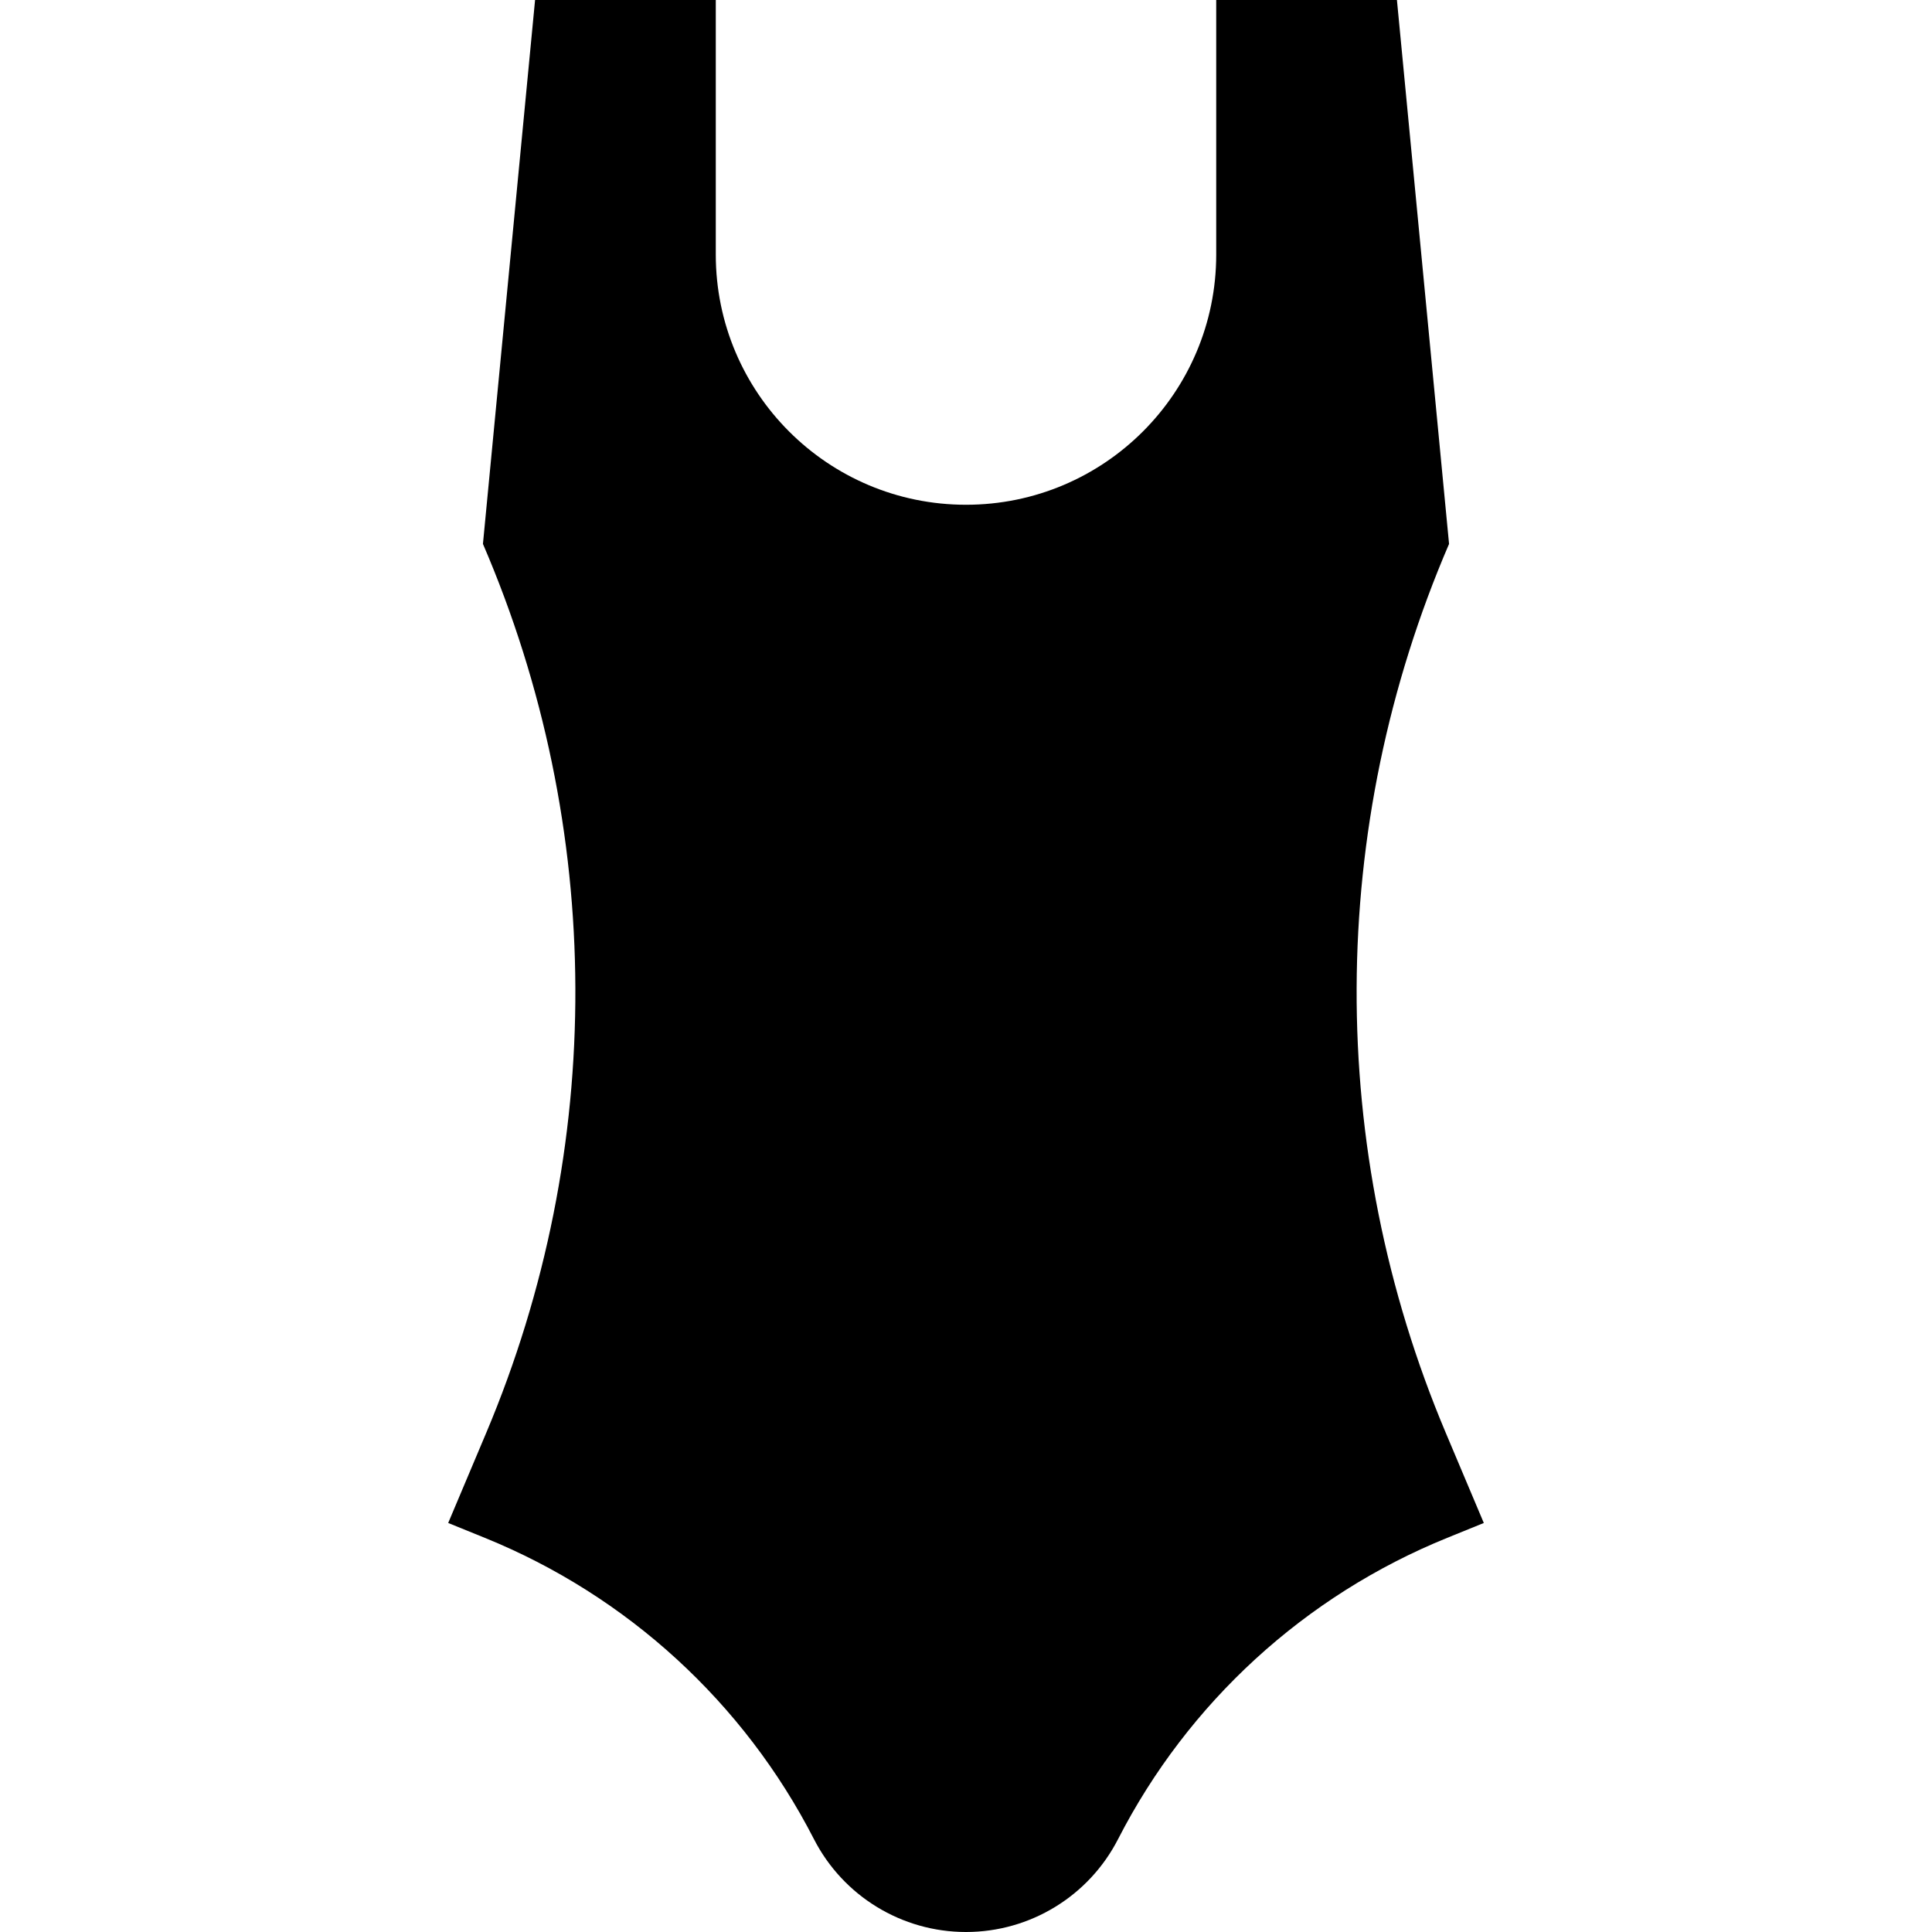
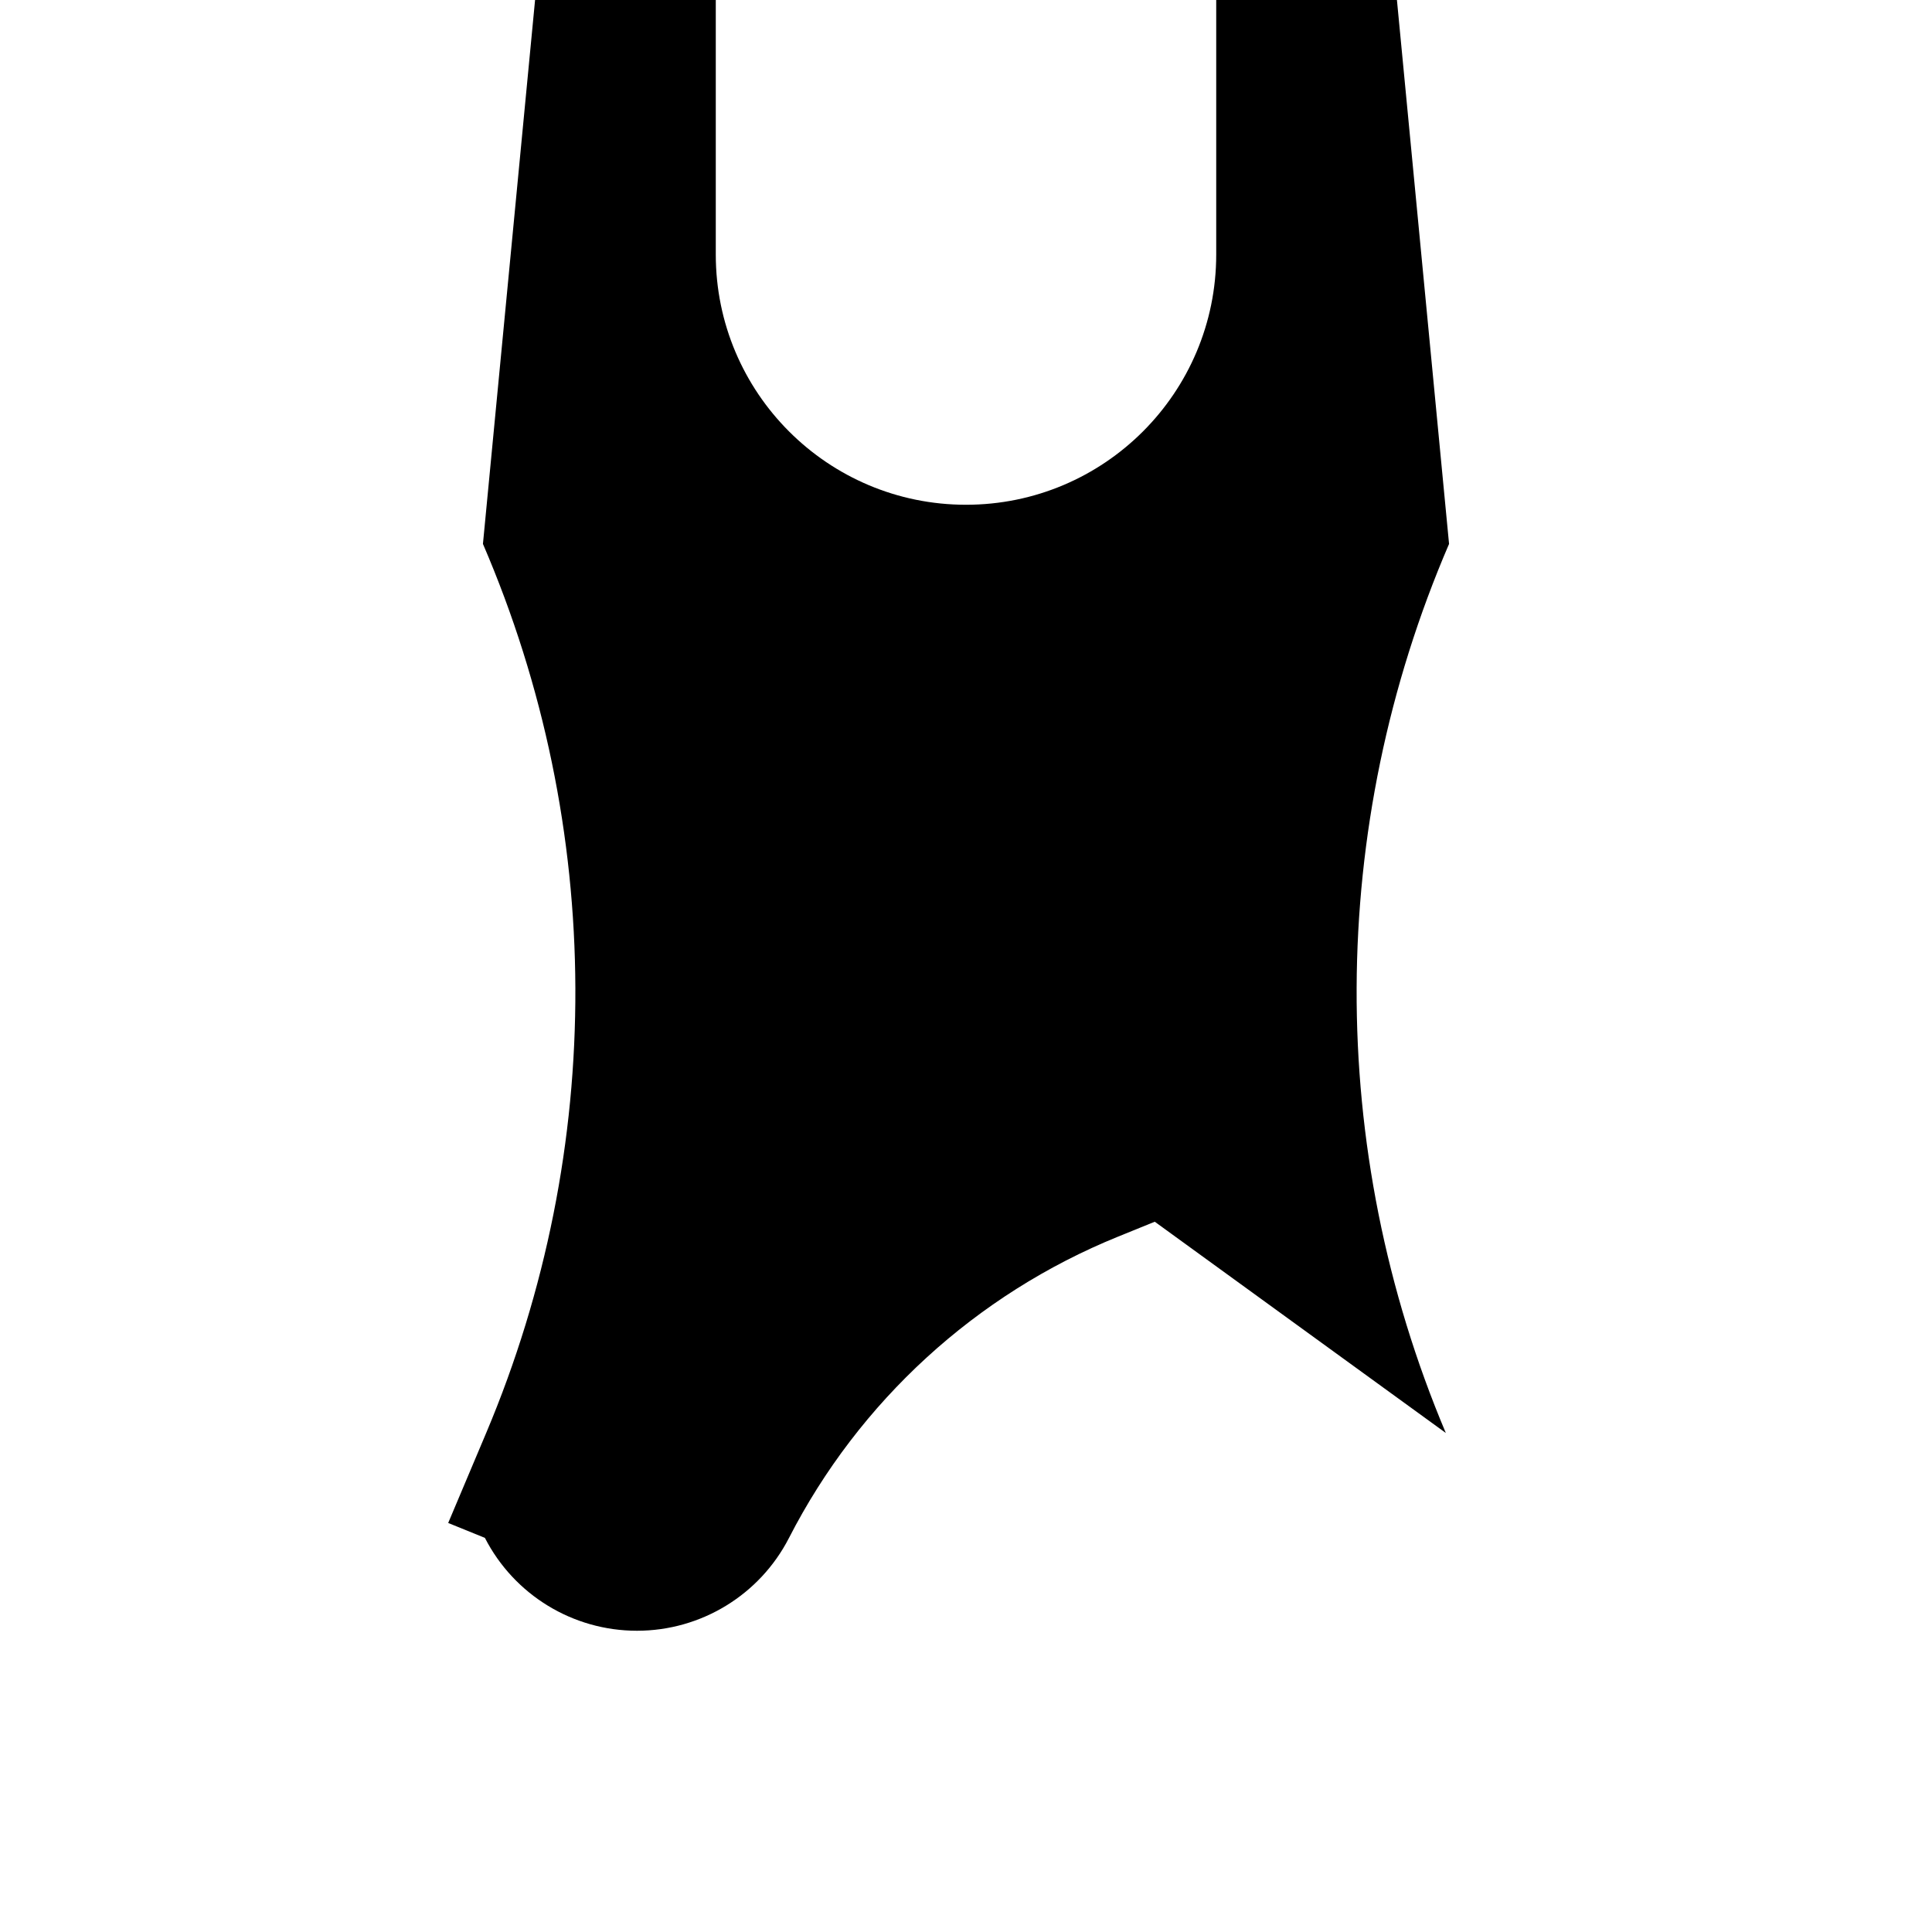
<svg xmlns="http://www.w3.org/2000/svg" fill="#000000" height="800px" width="800px" version="1.1" id="Layer_1" viewBox="0 0 512 512" xml:space="preserve">
  <g>
    <g>
-       <path d="M383.158,379.753c-31.813-75.375-31.504-160.466,0.857-235.608L370.201,0H322.31v67.456    c0,36.622-29.688,66.31-66.31,66.31c-36.622,0-66.31-29.688-66.31-66.31V0H141.8l-13.815,144.144    c32.359,75.143,32.669,160.233,0.857,235.608l-10.066,23.851l9.727,3.95c37.692,15.307,68.636,43.637,87.2,79.835    c7.749,15.11,23.309,24.612,40.29,24.612c0.006,0,0.008,0,0.008,0s0.003,0,0.008,0c16.979,0,32.541-9.502,40.289-24.61    c18.564-36.198,49.508-64.529,87.2-79.835l9.727-3.95L383.158,379.753z" />
+       <path d="M383.158,379.753c-31.813-75.375-31.504-160.466,0.857-235.608L370.201,0H322.31v67.456    c0,36.622-29.688,66.31-66.31,66.31c-36.622,0-66.31-29.688-66.31-66.31V0H141.8l-13.815,144.144    c32.359,75.143,32.669,160.233,0.857,235.608l-10.066,23.851l9.727,3.95c7.749,15.11,23.309,24.612,40.29,24.612c0.006,0,0.008,0,0.008,0s0.003,0,0.008,0c16.979,0,32.541-9.502,40.289-24.61    c18.564-36.198,49.508-64.529,87.2-79.835l9.727-3.95L383.158,379.753z" />
    </g>
  </g>
</svg>